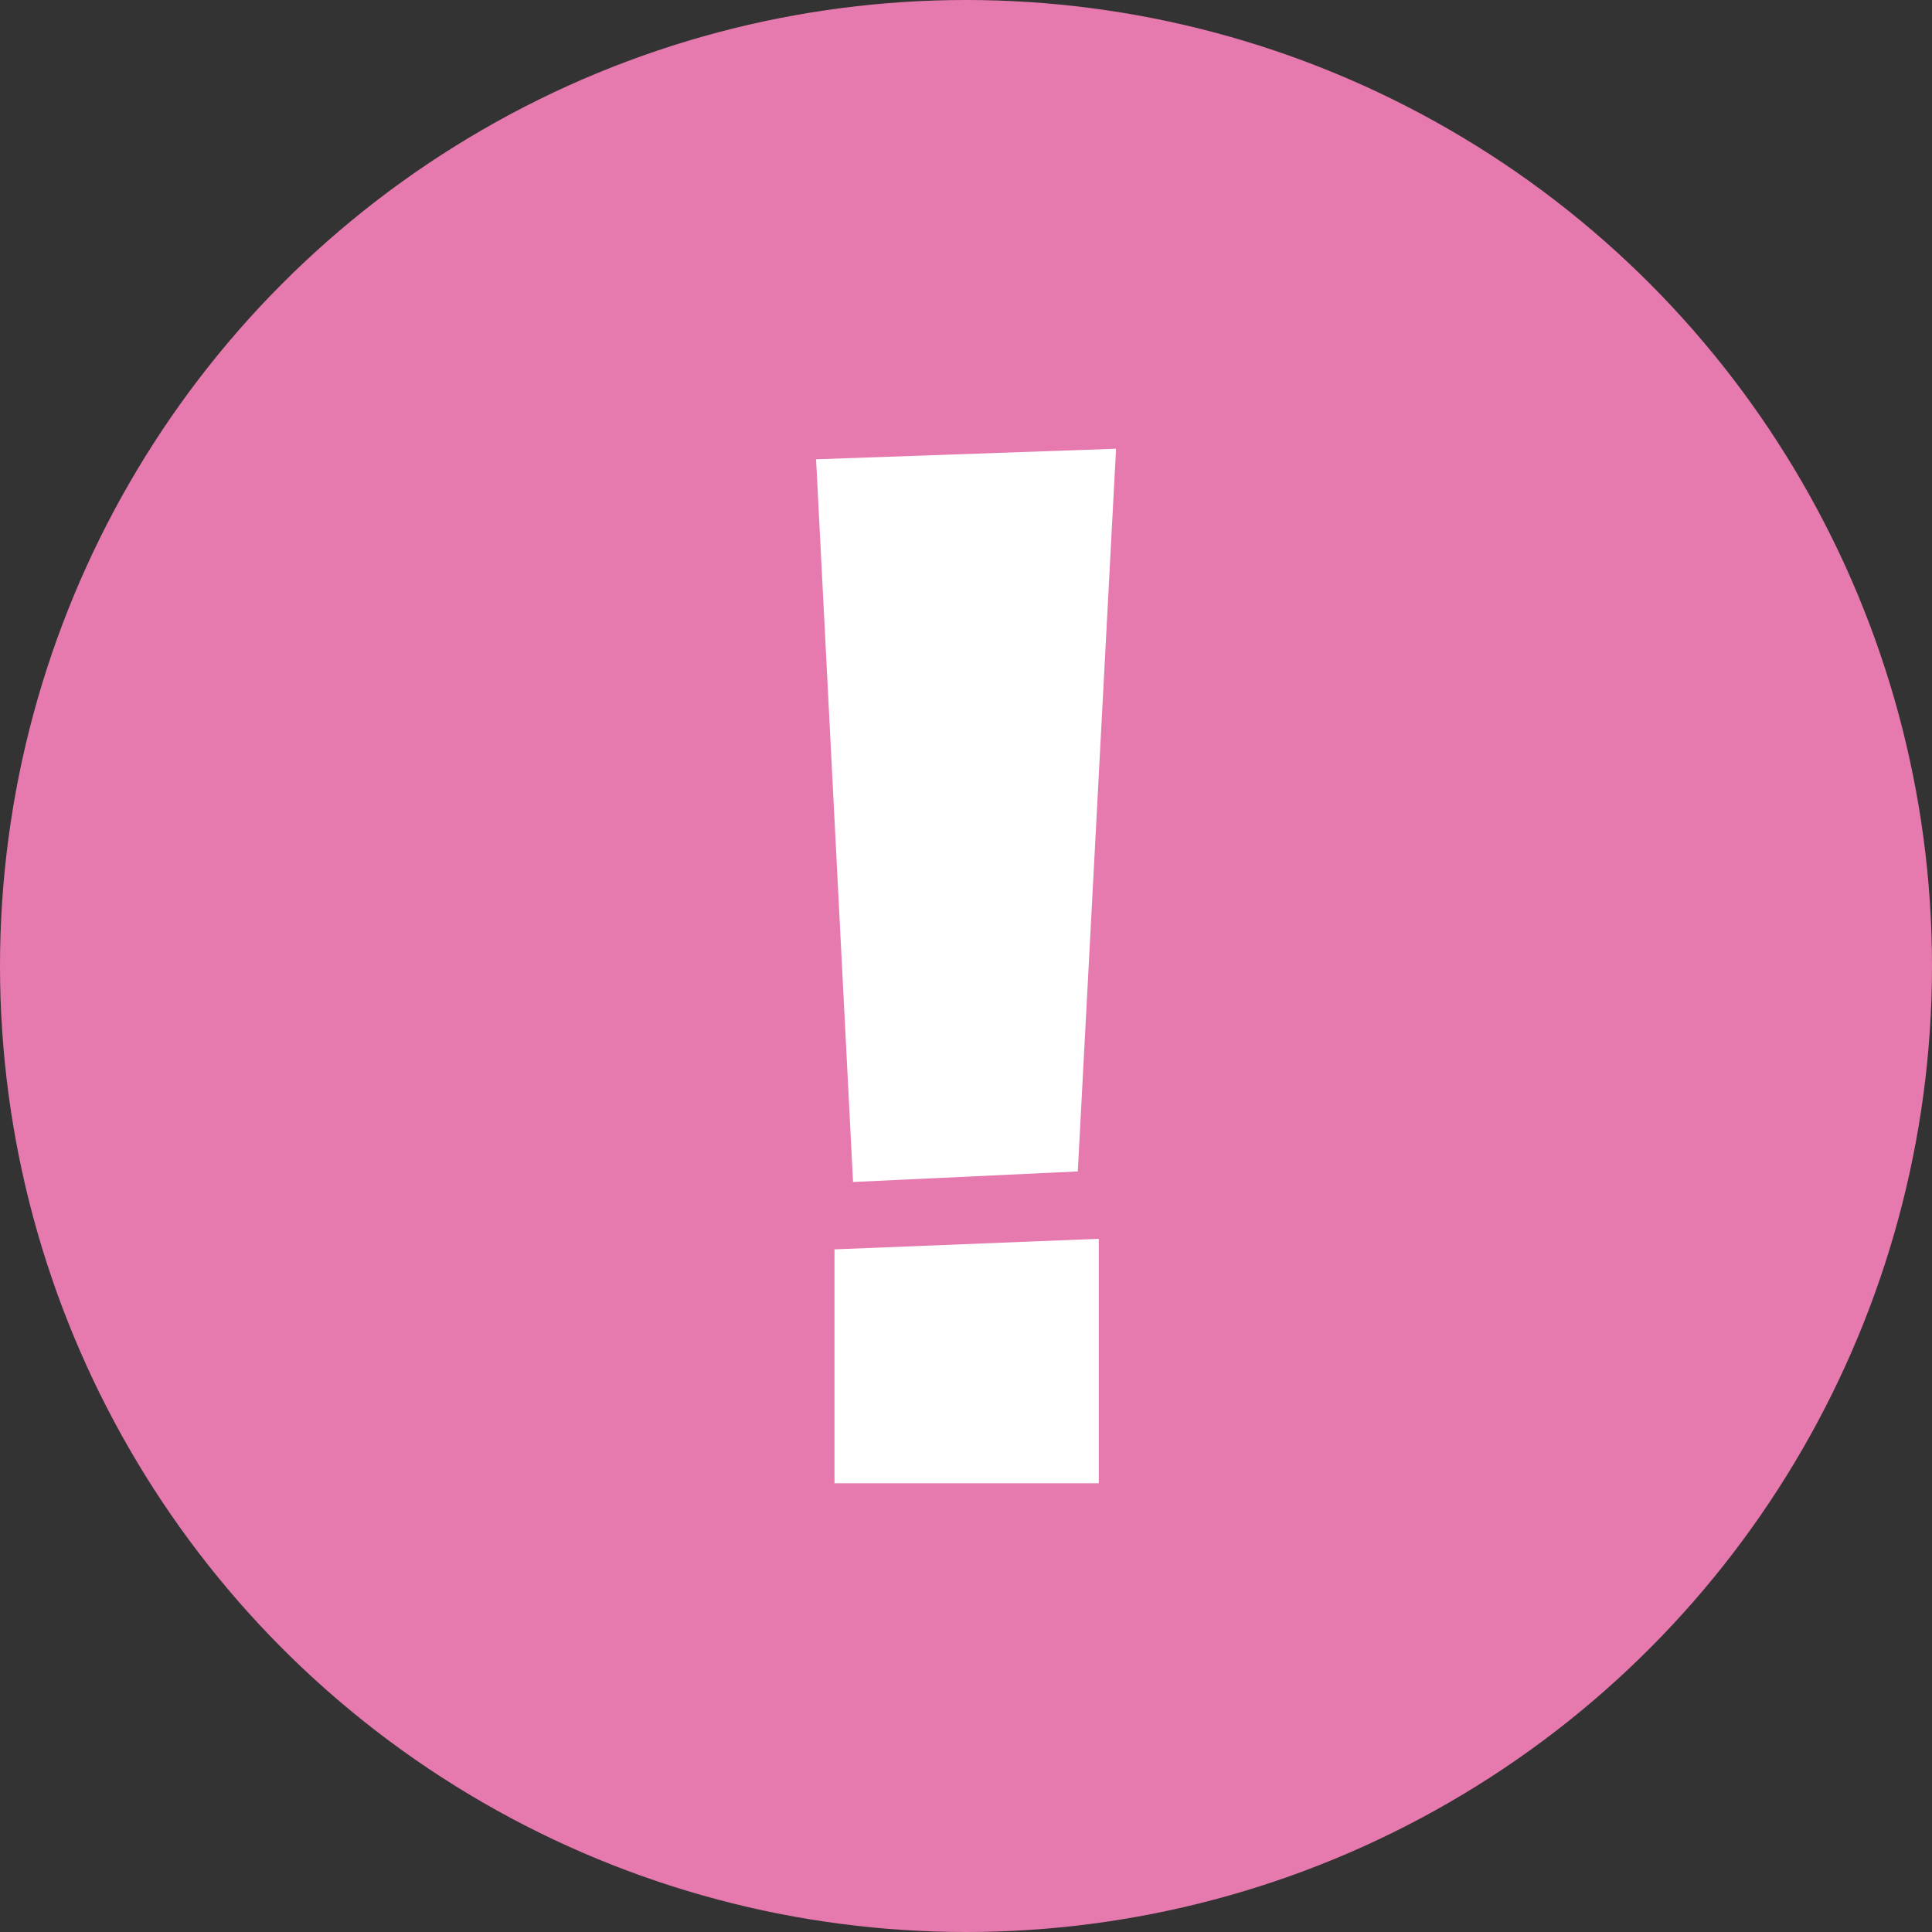
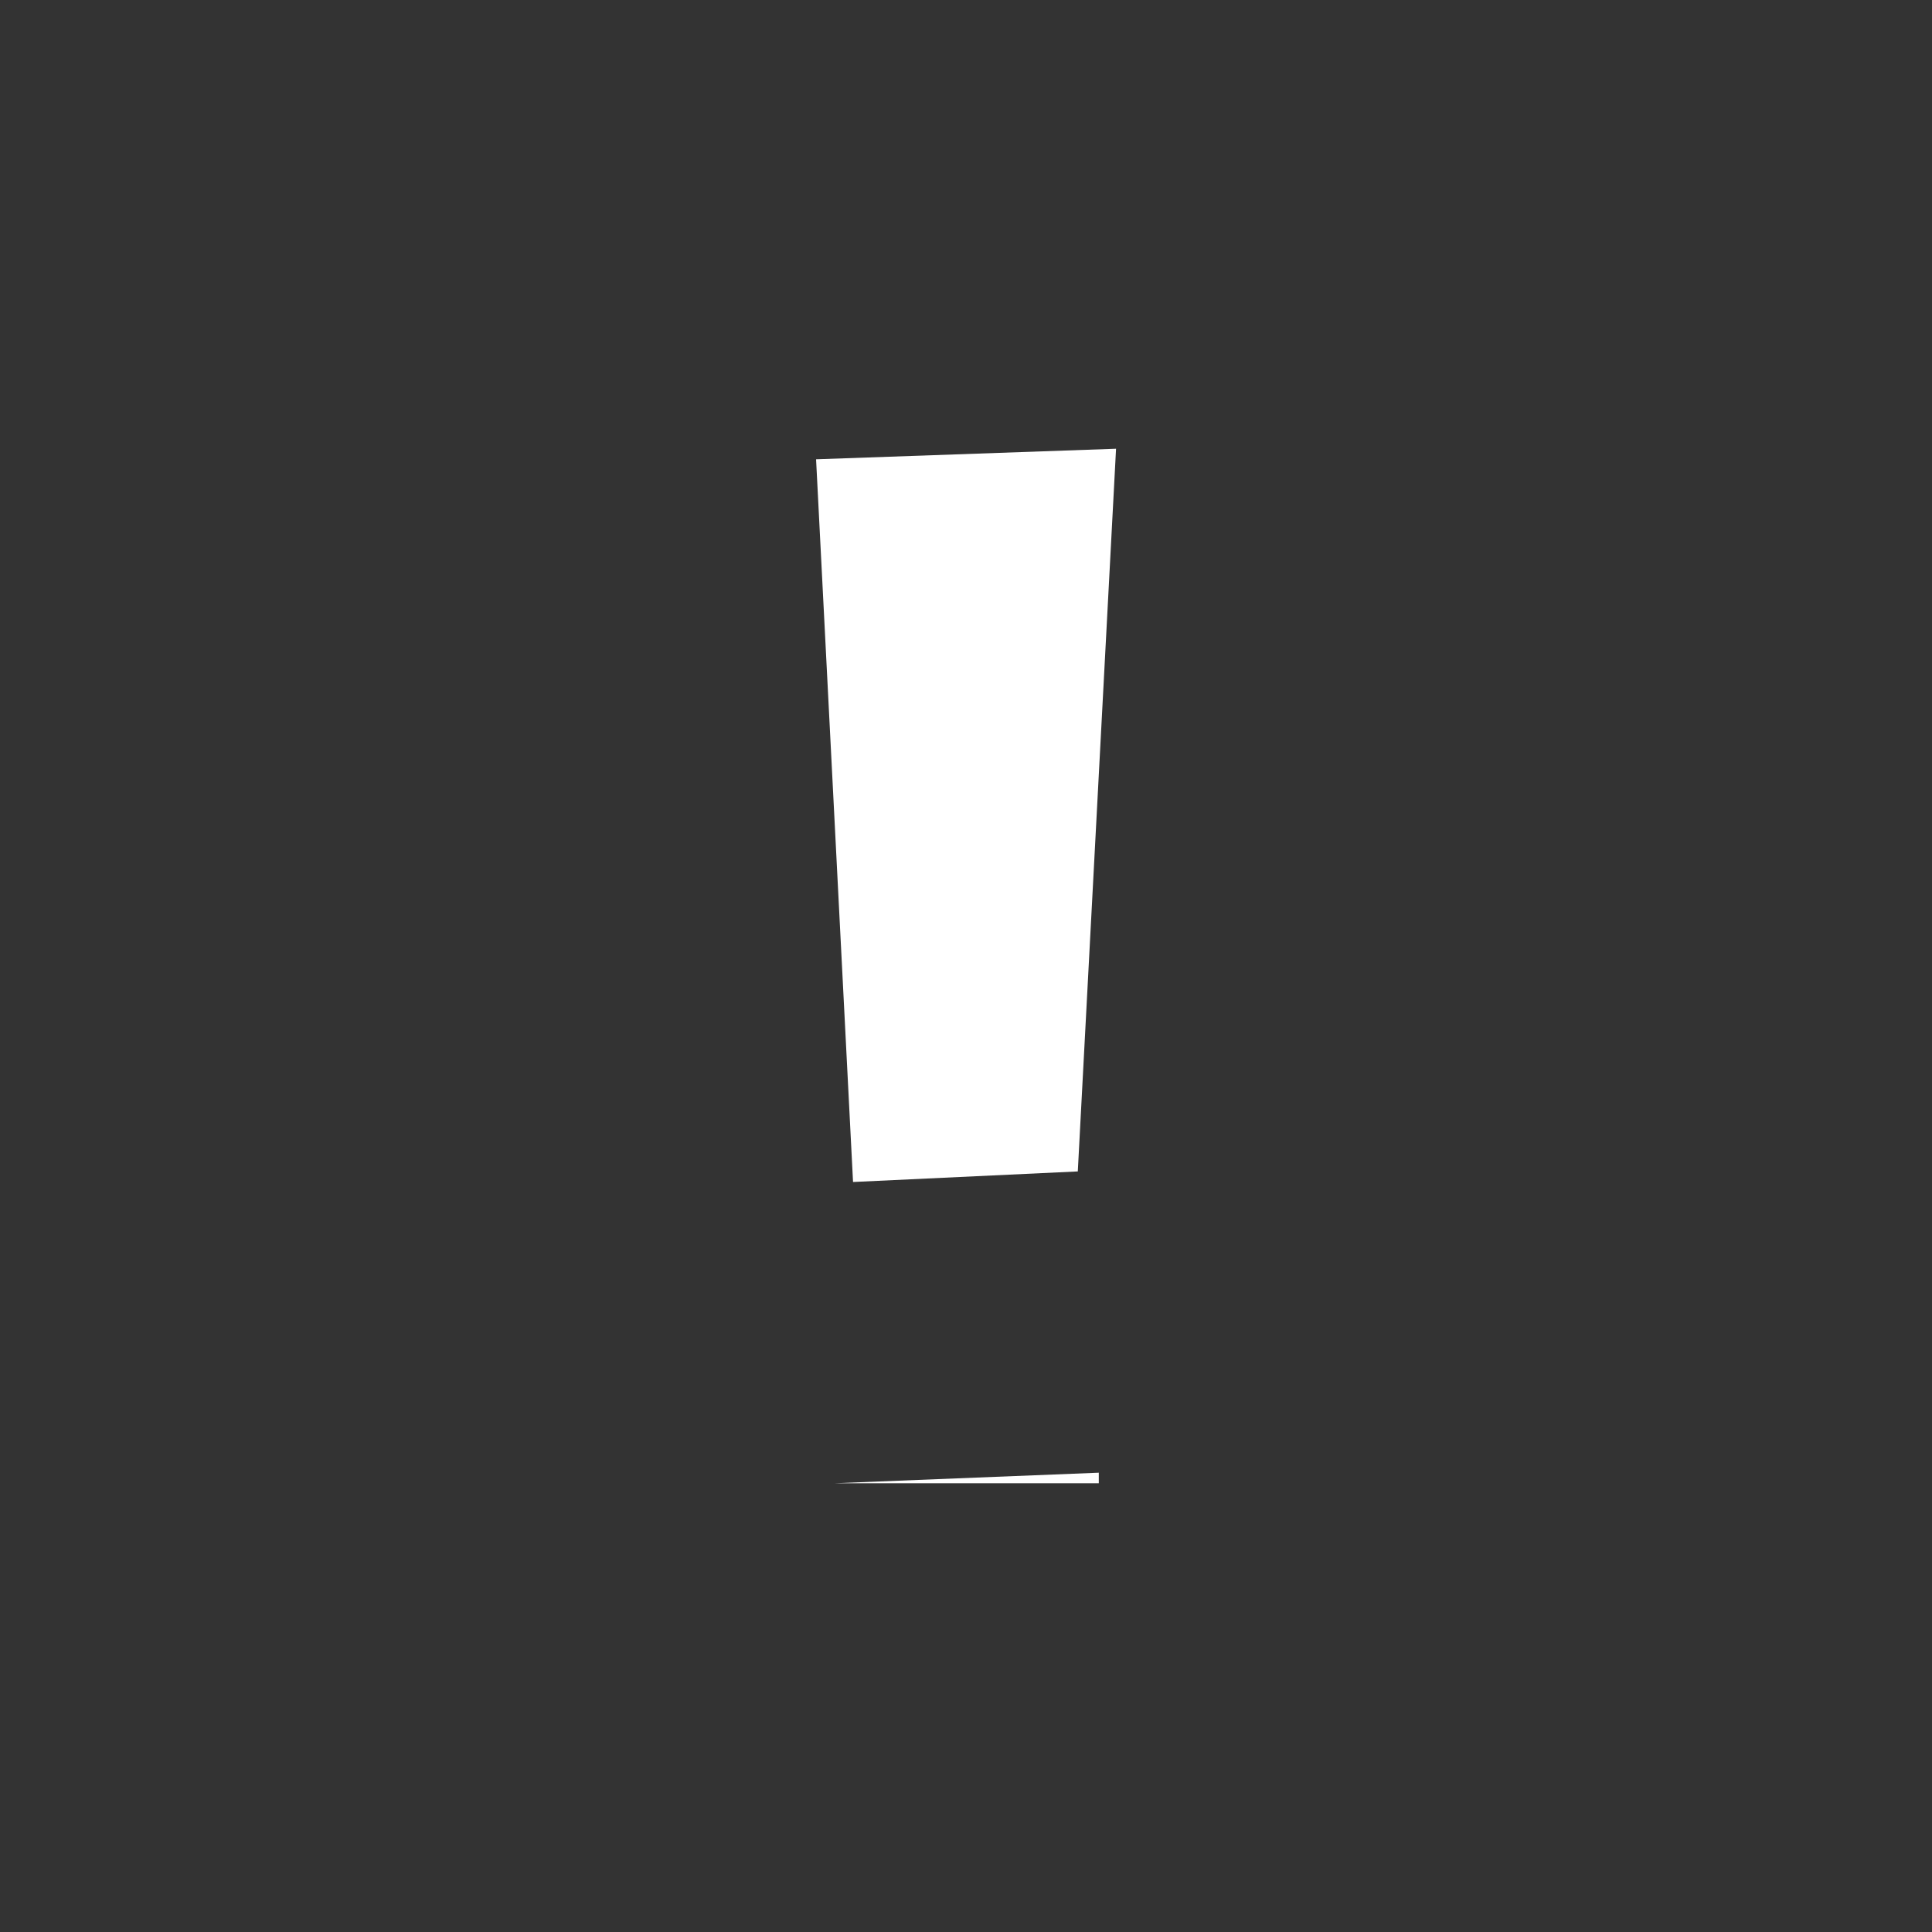
<svg xmlns="http://www.w3.org/2000/svg" id="b" data-name="レイヤー 2" viewBox="0 0 150 150">
  <rect x="0" y="0" width="150" height="150" fill="#333333" stroke="none" />
  <defs>
    <style>
      .d {
        fill: #e679ae;
      }

      .d, .e {
        stroke-width: 0px;
      }

      .e {
        fill: #fff;
      }
    </style>
  </defs>
  <g id="c" data-name="レイヤー 1">
    <g>
-       <circle class="d" cx="75" cy="75" r="75" />
-       <path class="e" d="M83.67,90.95l-17.44.82-2.87-56.11,23.29-.82-2.97,56.11ZM85.31,115.16h-20.52v-18.16l20.52-.82v18.98Z" />
+       <path class="e" d="M83.67,90.95l-17.44.82-2.87-56.11,23.29-.82-2.97,56.11ZM85.31,115.16h-20.52l20.52-.82v18.98Z" />
    </g>
  </g>
</svg>